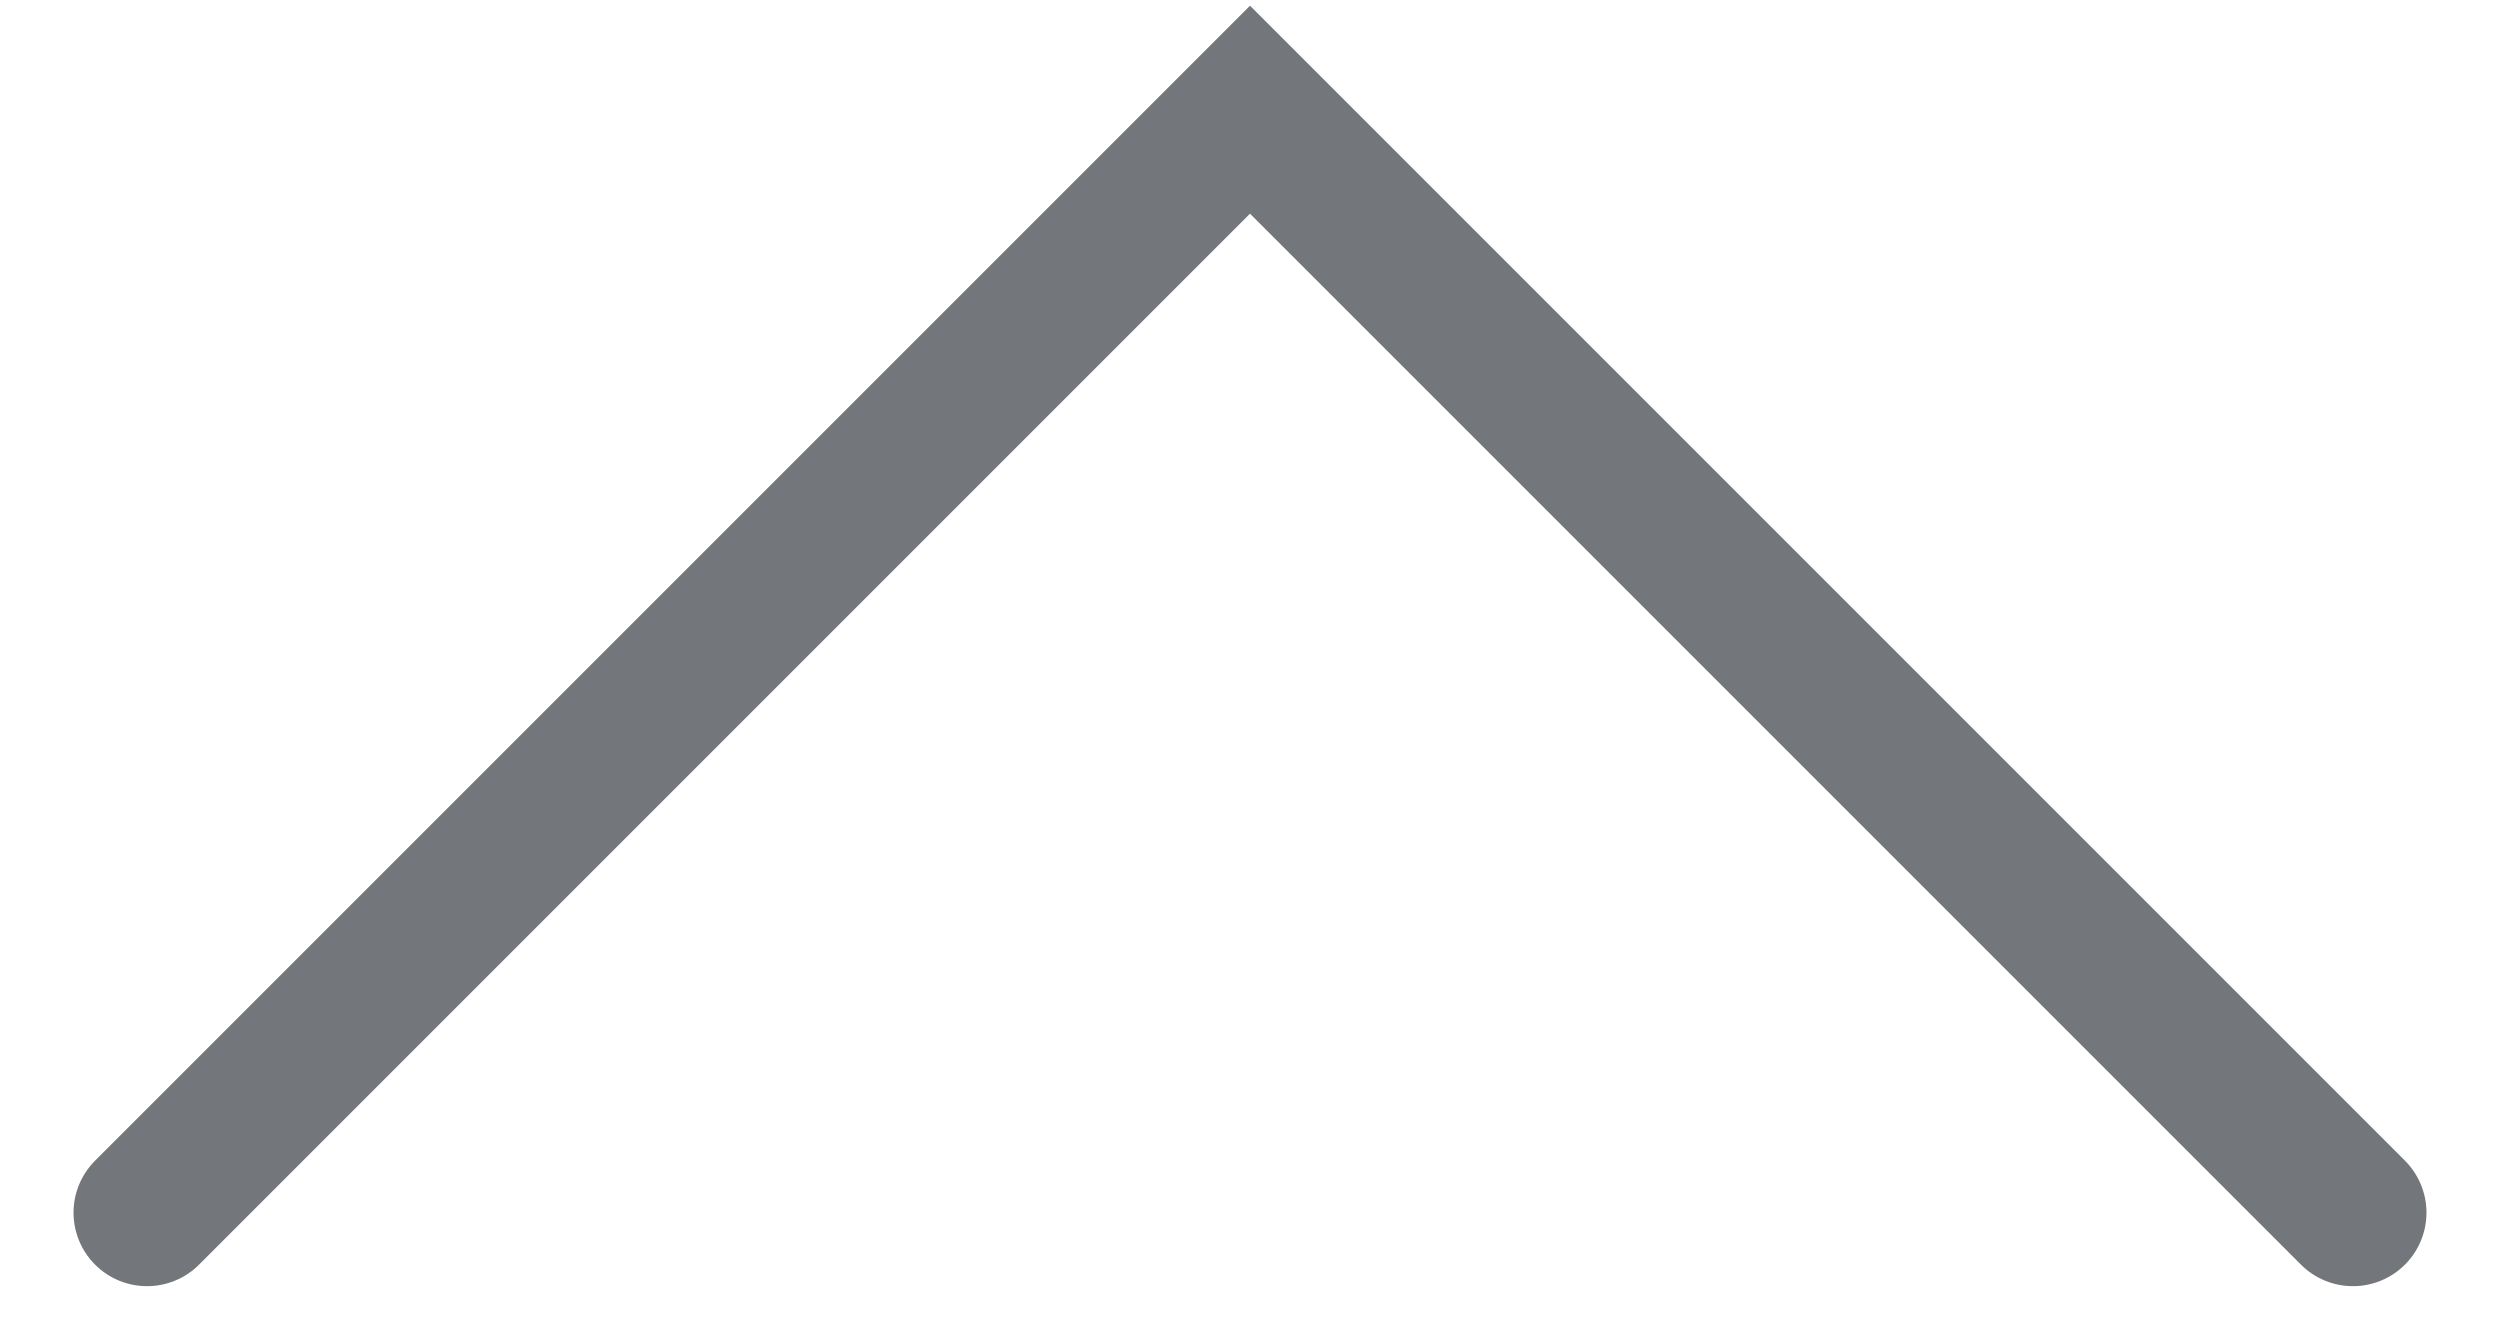
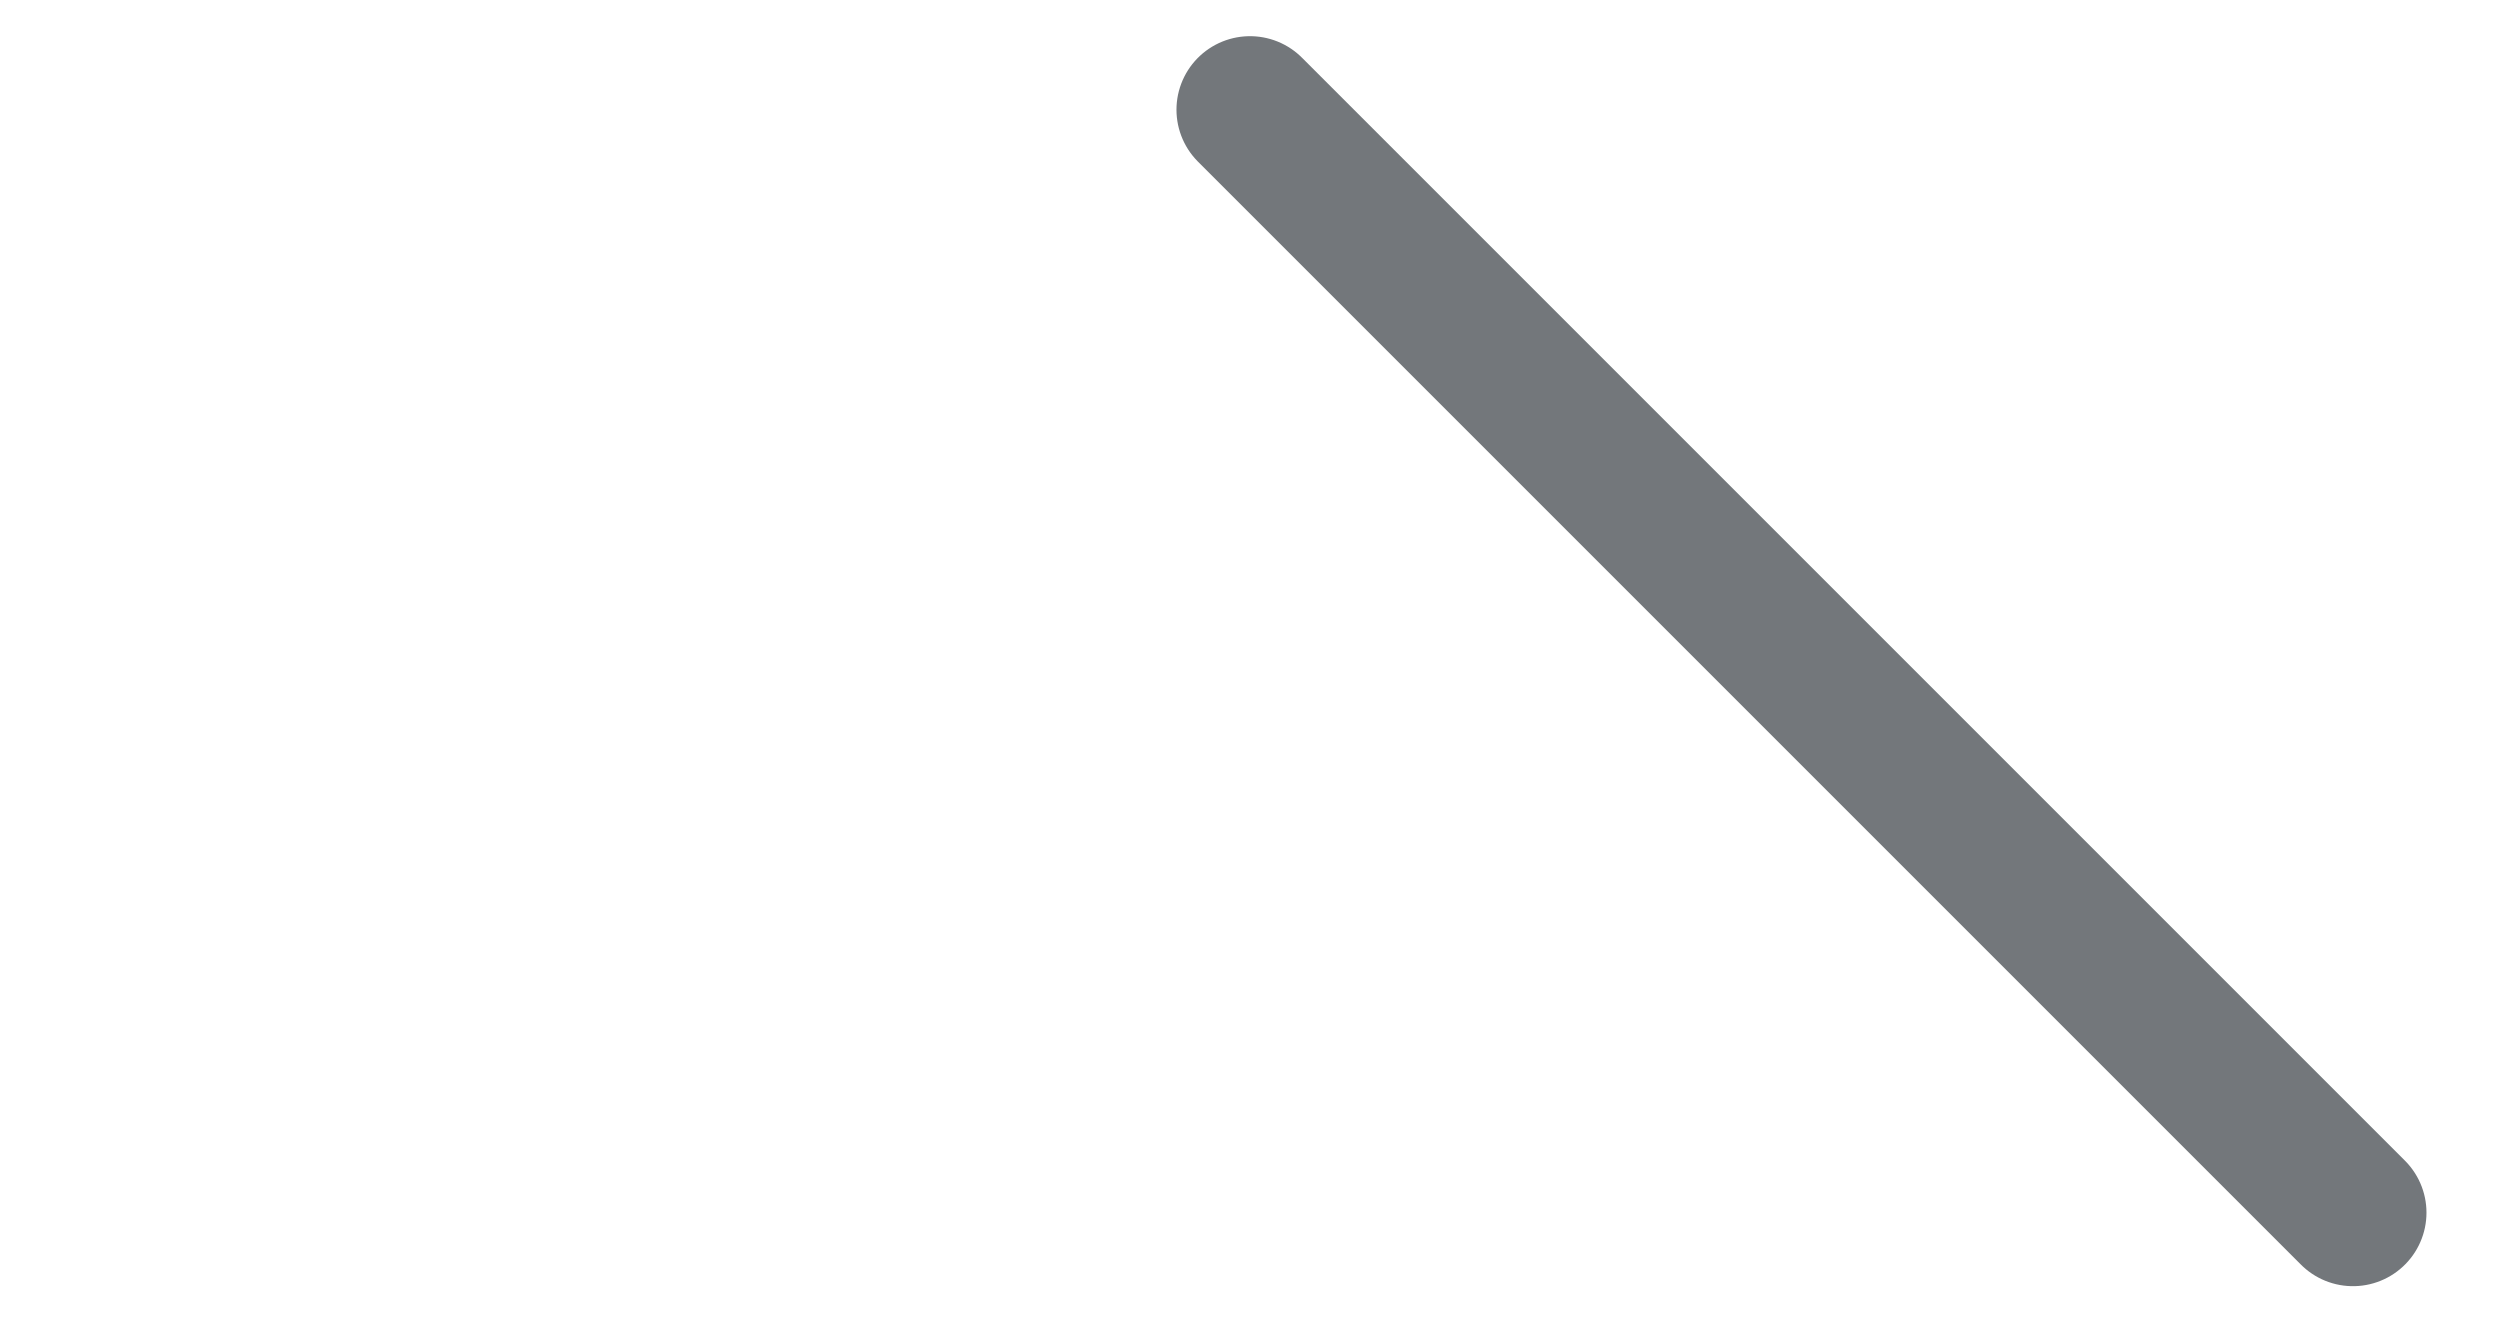
<svg xmlns="http://www.w3.org/2000/svg" width="17" height="9" viewBox="0 0 17 9" fill="none">
-   <path d="M16 8.246L8.5 0.746L1 8.246" stroke="#73777B" stroke-miterlimit="10" stroke-linecap="round" />
+   <path d="M16 8.246L8.5 0.746" stroke="#73777B" stroke-miterlimit="10" stroke-linecap="round" />
</svg>